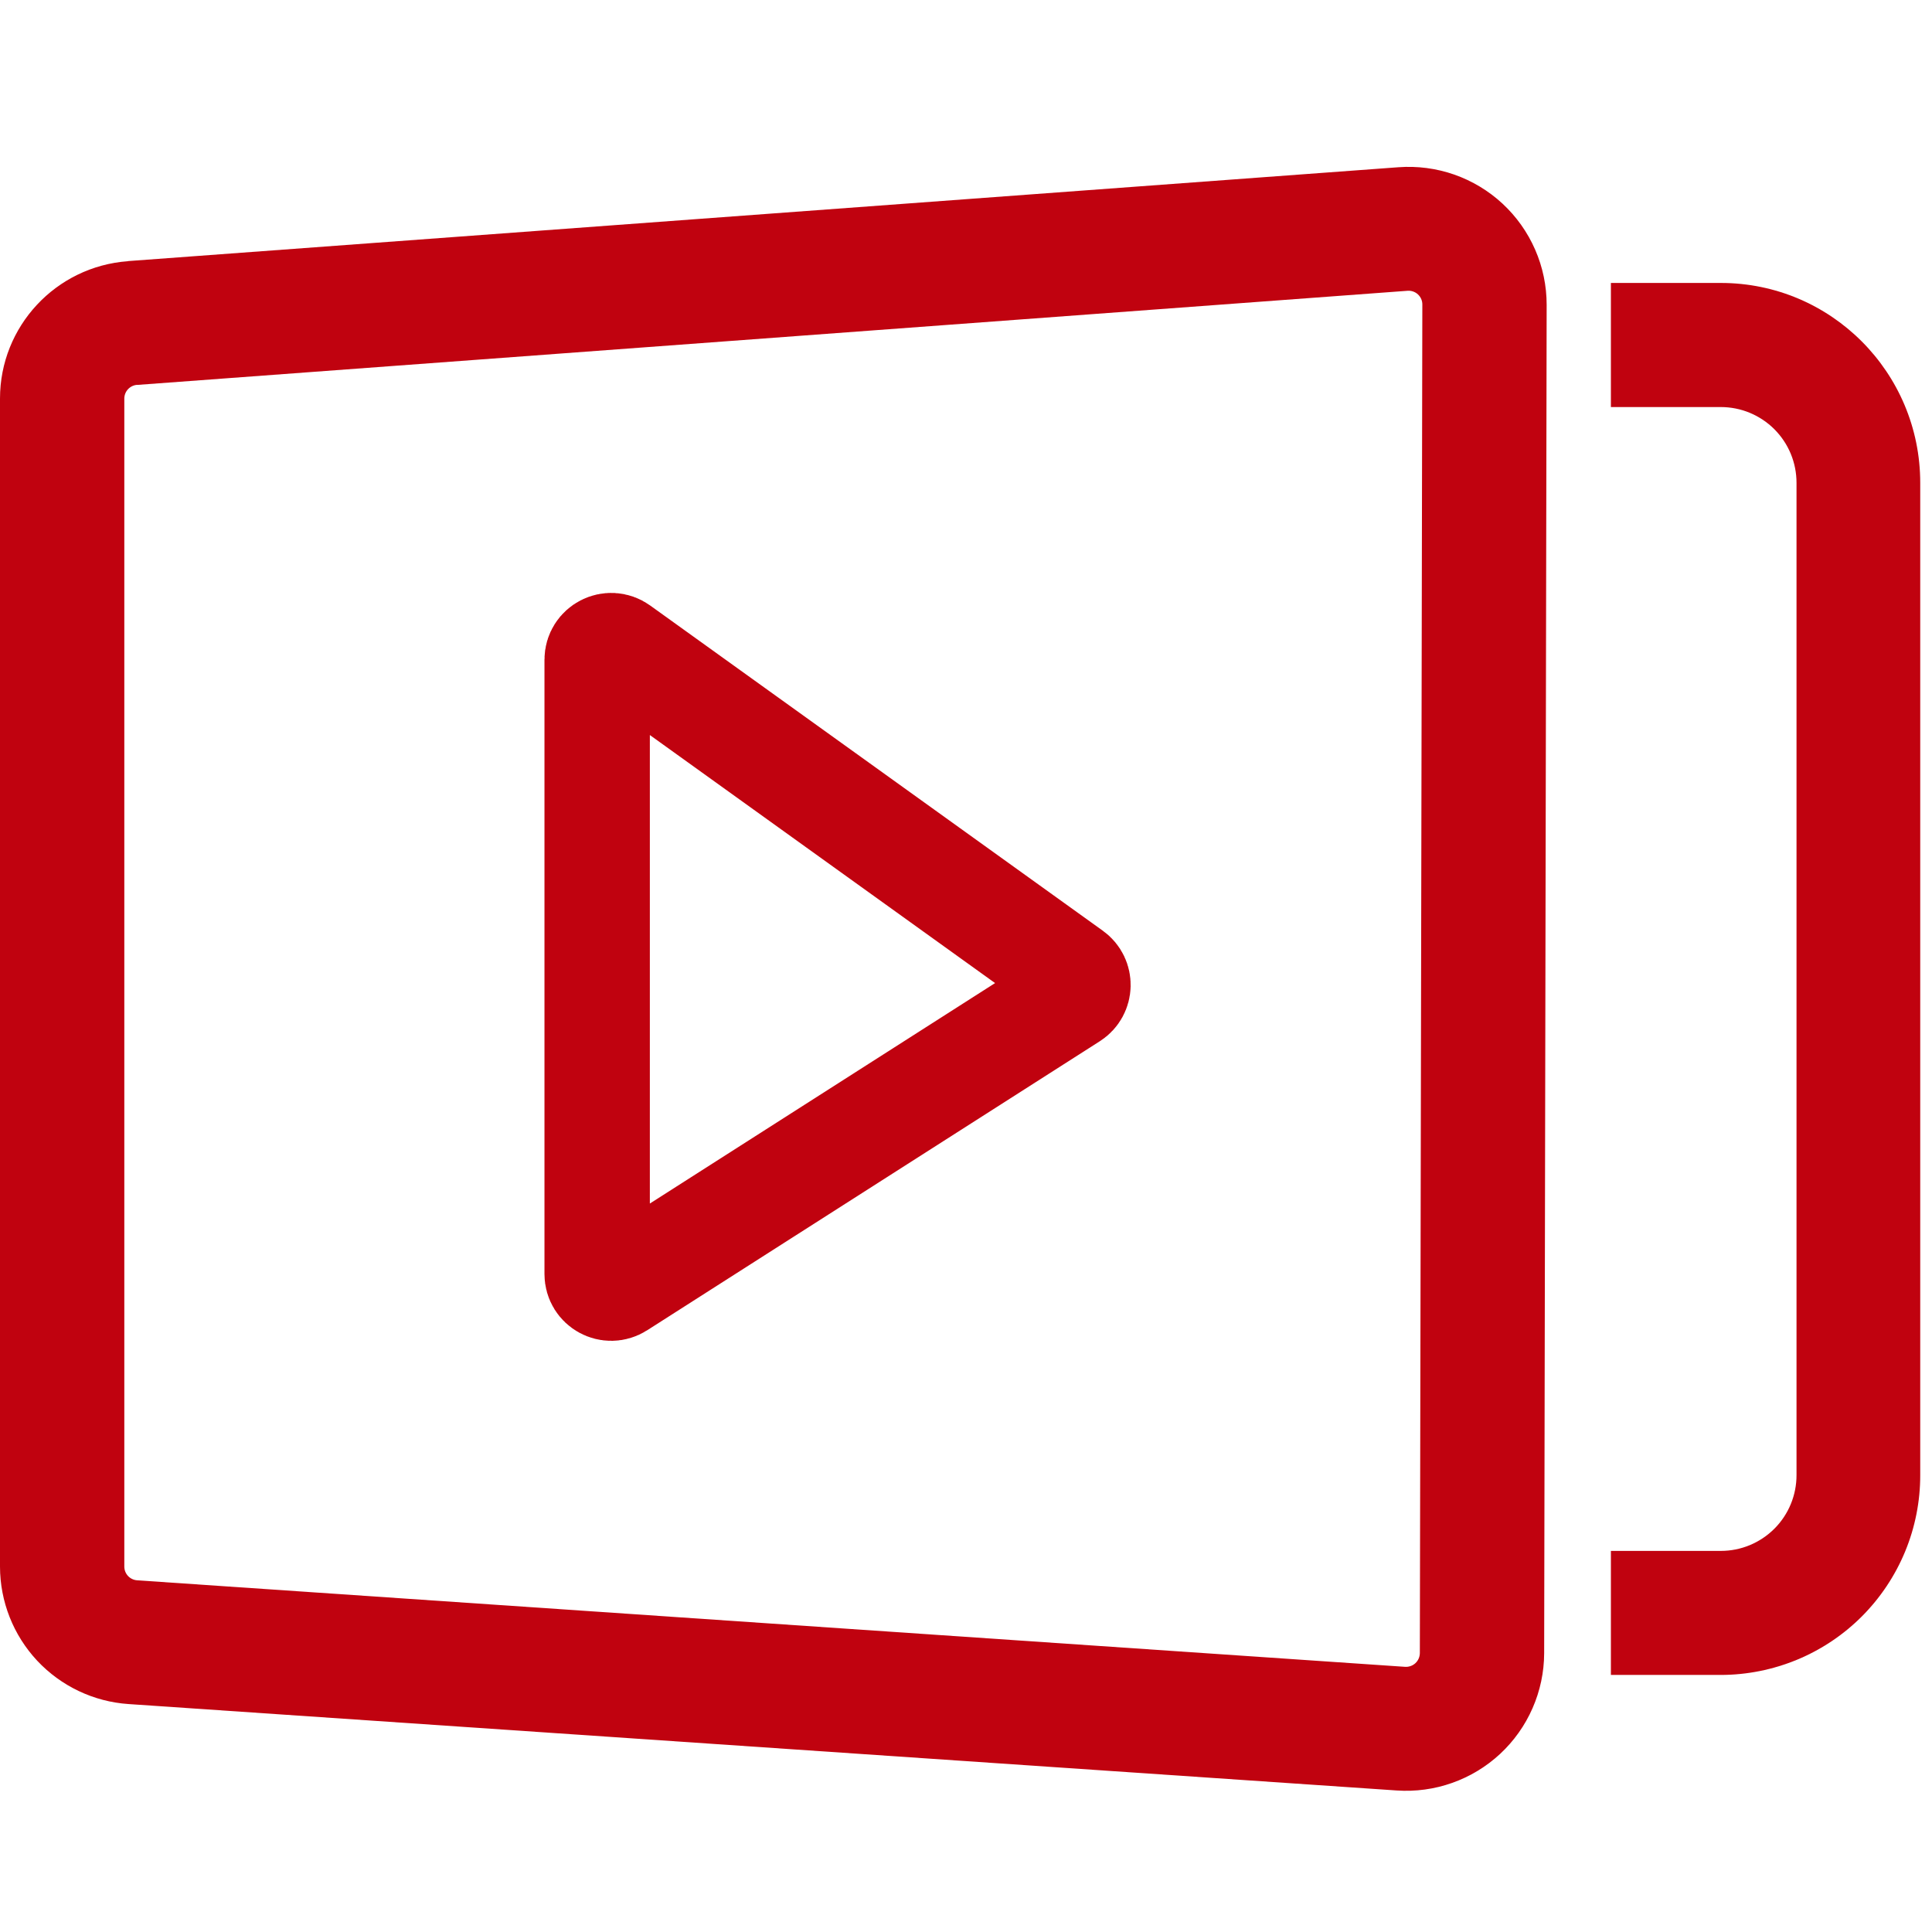
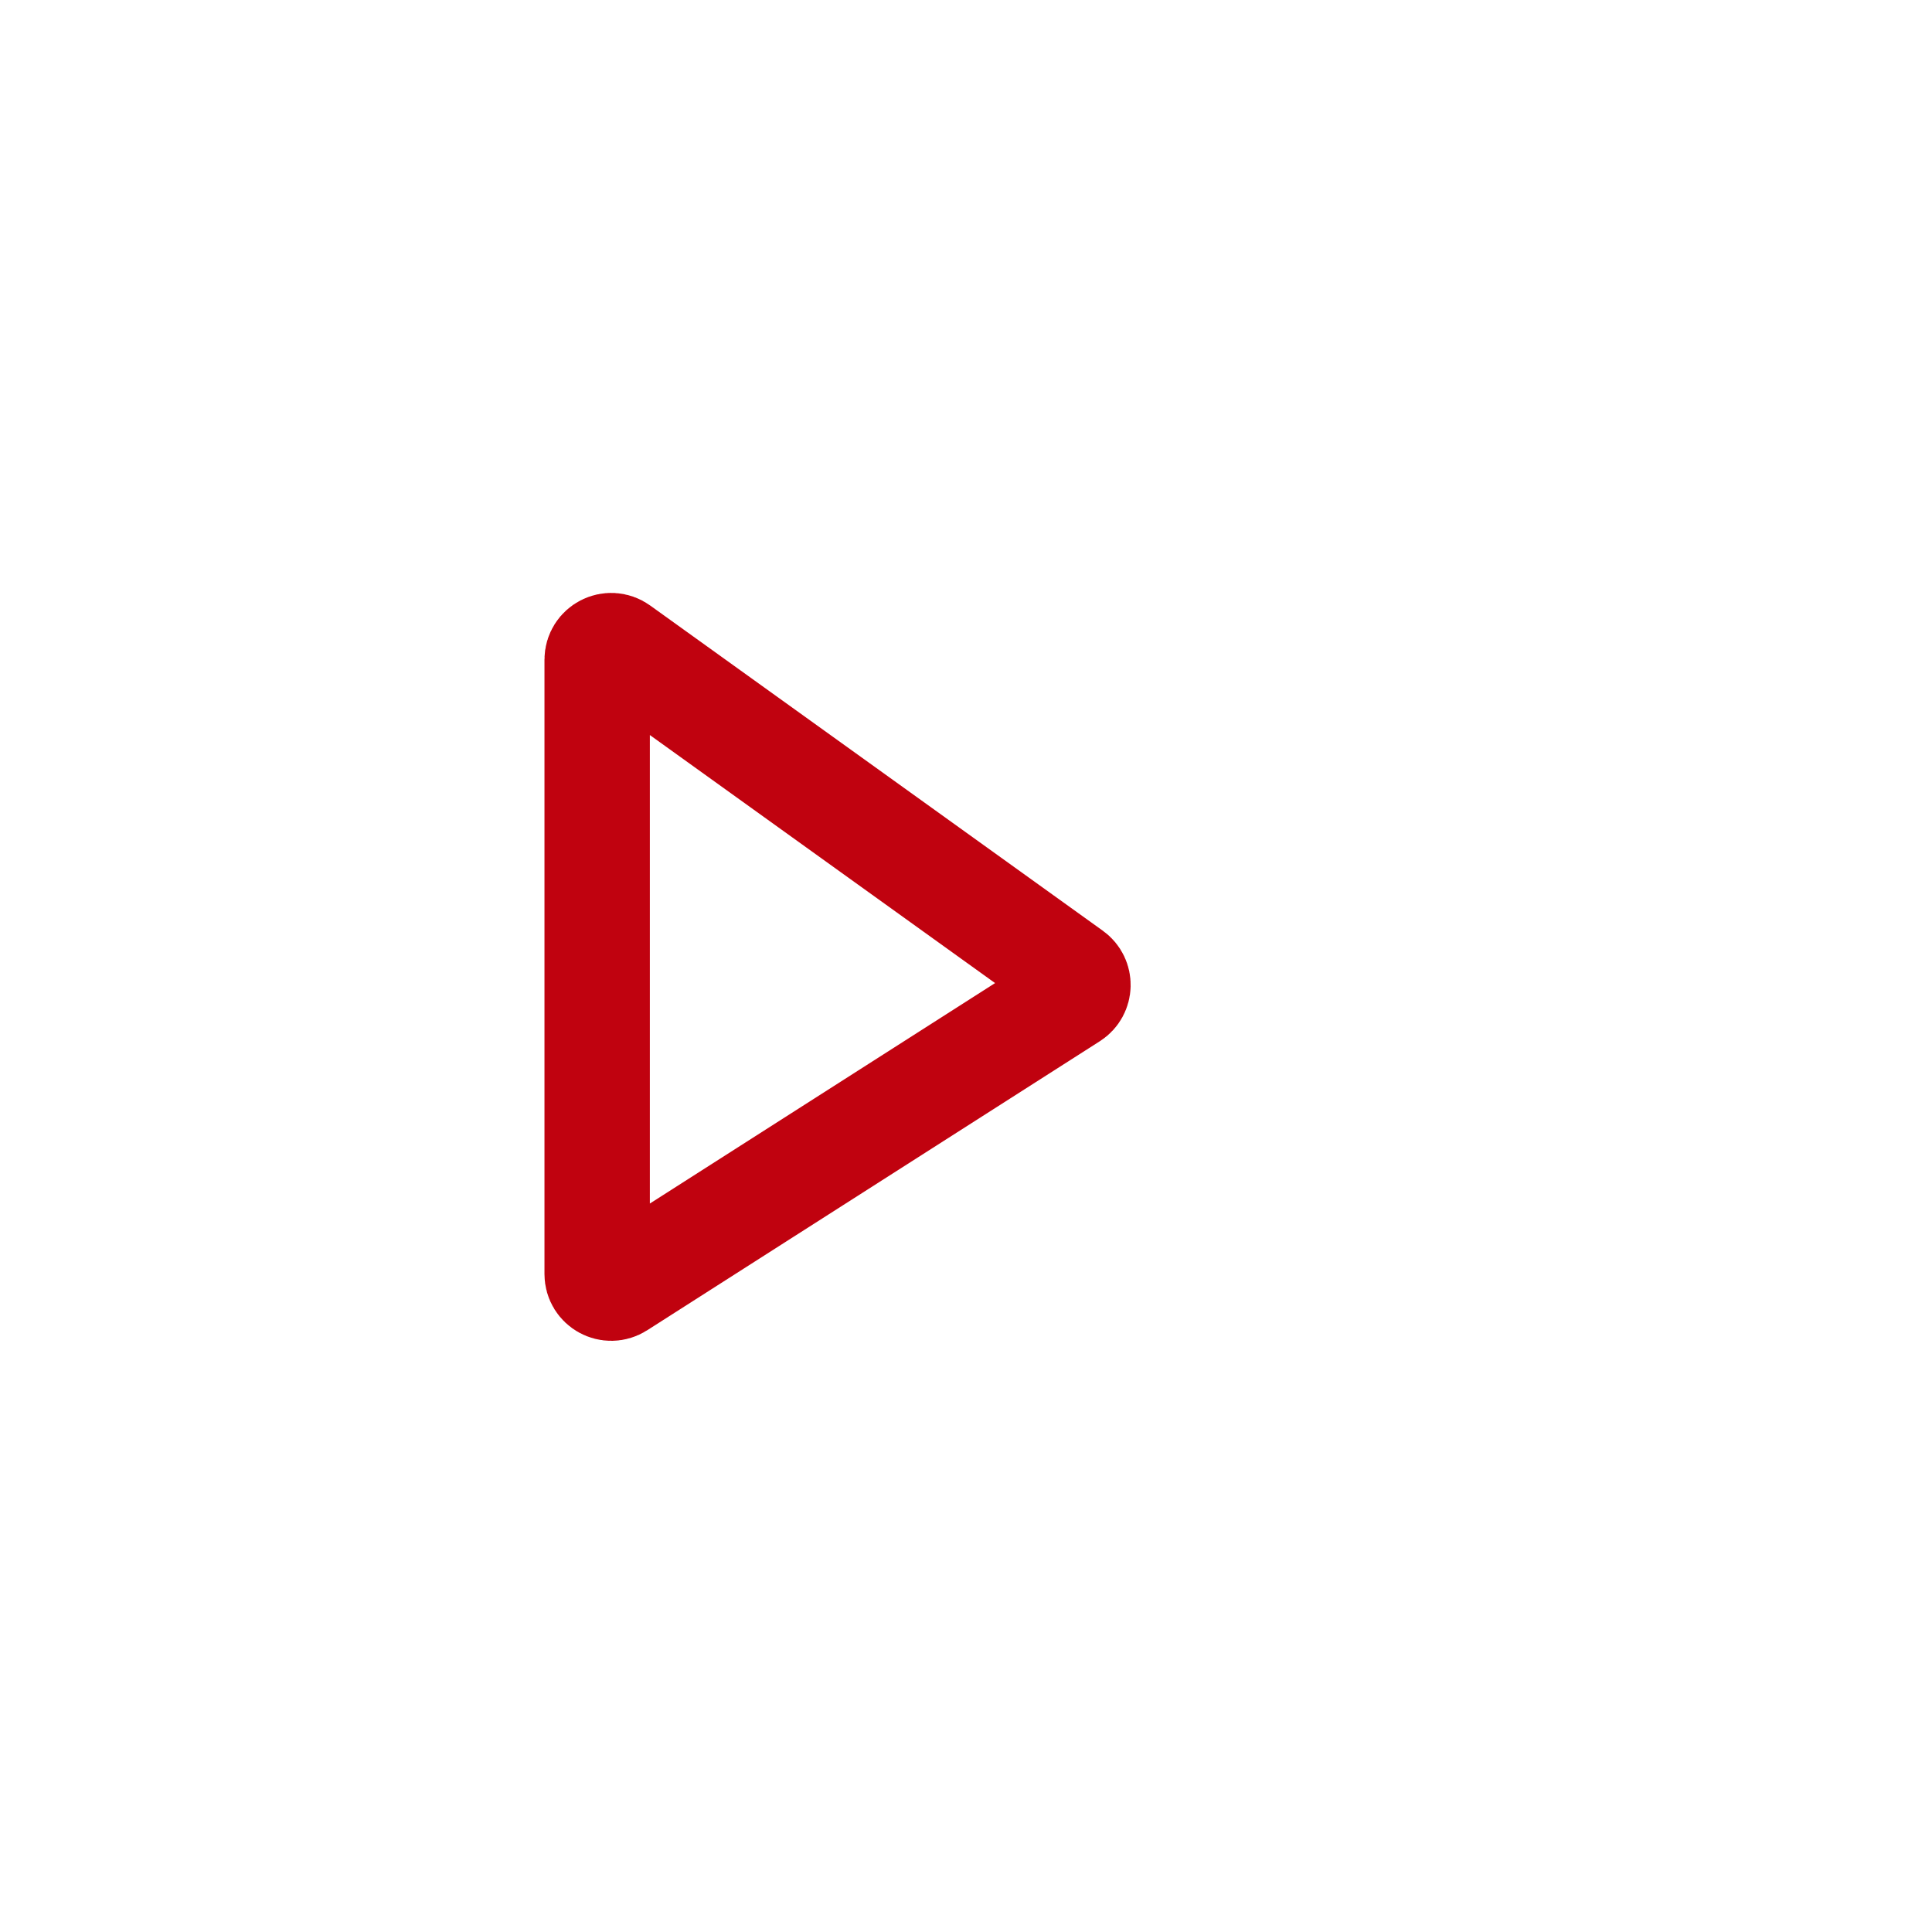
<svg xmlns="http://www.w3.org/2000/svg" width="55" height="55" viewBox="0 0 55 55" fill="none">
-   <path d="M3.902 10.956C3.804 10.963 3.712 11.008 3.644 11.08C3.577 11.152 3.539 11.248 3.539 11.346V44.597C3.539 44.804 3.699 44.974 3.905 44.988L39.999 47.451C40.052 47.455 40.106 47.447 40.157 47.429C40.208 47.412 40.254 47.383 40.294 47.347C40.333 47.31 40.365 47.266 40.386 47.217C40.408 47.167 40.419 47.114 40.42 47.06L40.491 8.671C40.492 8.617 40.481 8.564 40.46 8.514C40.438 8.464 40.407 8.419 40.367 8.382C40.328 8.345 40.281 8.317 40.23 8.299C40.178 8.281 40.124 8.274 40.07 8.278L3.902 10.958V10.956ZM3.641 7.433L39.809 4.761C40.348 4.721 40.889 4.792 41.4 4.97C41.91 5.149 42.377 5.43 42.774 5.798C43.17 6.166 43.486 6.611 43.702 7.106C43.919 7.602 44.03 8.136 44.03 8.677L43.959 47.066C43.957 47.603 43.845 48.135 43.629 48.627C43.414 49.12 43.099 49.563 42.706 49.929C42.312 50.295 41.847 50.576 41.341 50.755C40.834 50.935 40.295 51.008 39.759 50.971L3.66 48.511C2.668 48.444 1.738 48.002 1.058 47.276C0.379 46.549 0.001 45.592 0 44.597L0 11.346C0 9.293 1.588 7.587 3.641 7.436V7.433Z" fill="#C0020F" />
-   <path d="M45.859 11.588V8.055H48.988C52.125 8.055 54.665 10.603 54.665 13.746V41.994C54.666 42.74 54.52 43.479 54.235 44.169C53.95 44.858 53.532 45.485 53.005 46.014C52.478 46.542 51.852 46.961 51.163 47.247C50.473 47.533 49.734 47.681 48.988 47.682H45.859V44.151H48.988C49.272 44.151 49.552 44.095 49.813 43.987C50.075 43.878 50.313 43.719 50.513 43.519C50.713 43.319 50.872 43.081 50.98 42.819C51.088 42.557 51.143 42.277 51.143 41.994V13.746C51.143 13.462 51.088 13.182 50.98 12.92C50.872 12.658 50.713 12.421 50.513 12.22C50.313 12.02 50.075 11.861 49.813 11.752C49.552 11.644 49.272 11.588 48.988 11.588H45.859Z" fill="#C0020F" />
  <path d="M17 36.27V18.78C17 18.454 17.369 18.265 17.633 18.455L30.521 27.715C30.75 27.88 30.741 28.224 30.503 28.377L17.615 36.607C17.349 36.777 17 36.586 17 36.27Z" stroke="#C0020F" stroke-width="3" />
</svg>